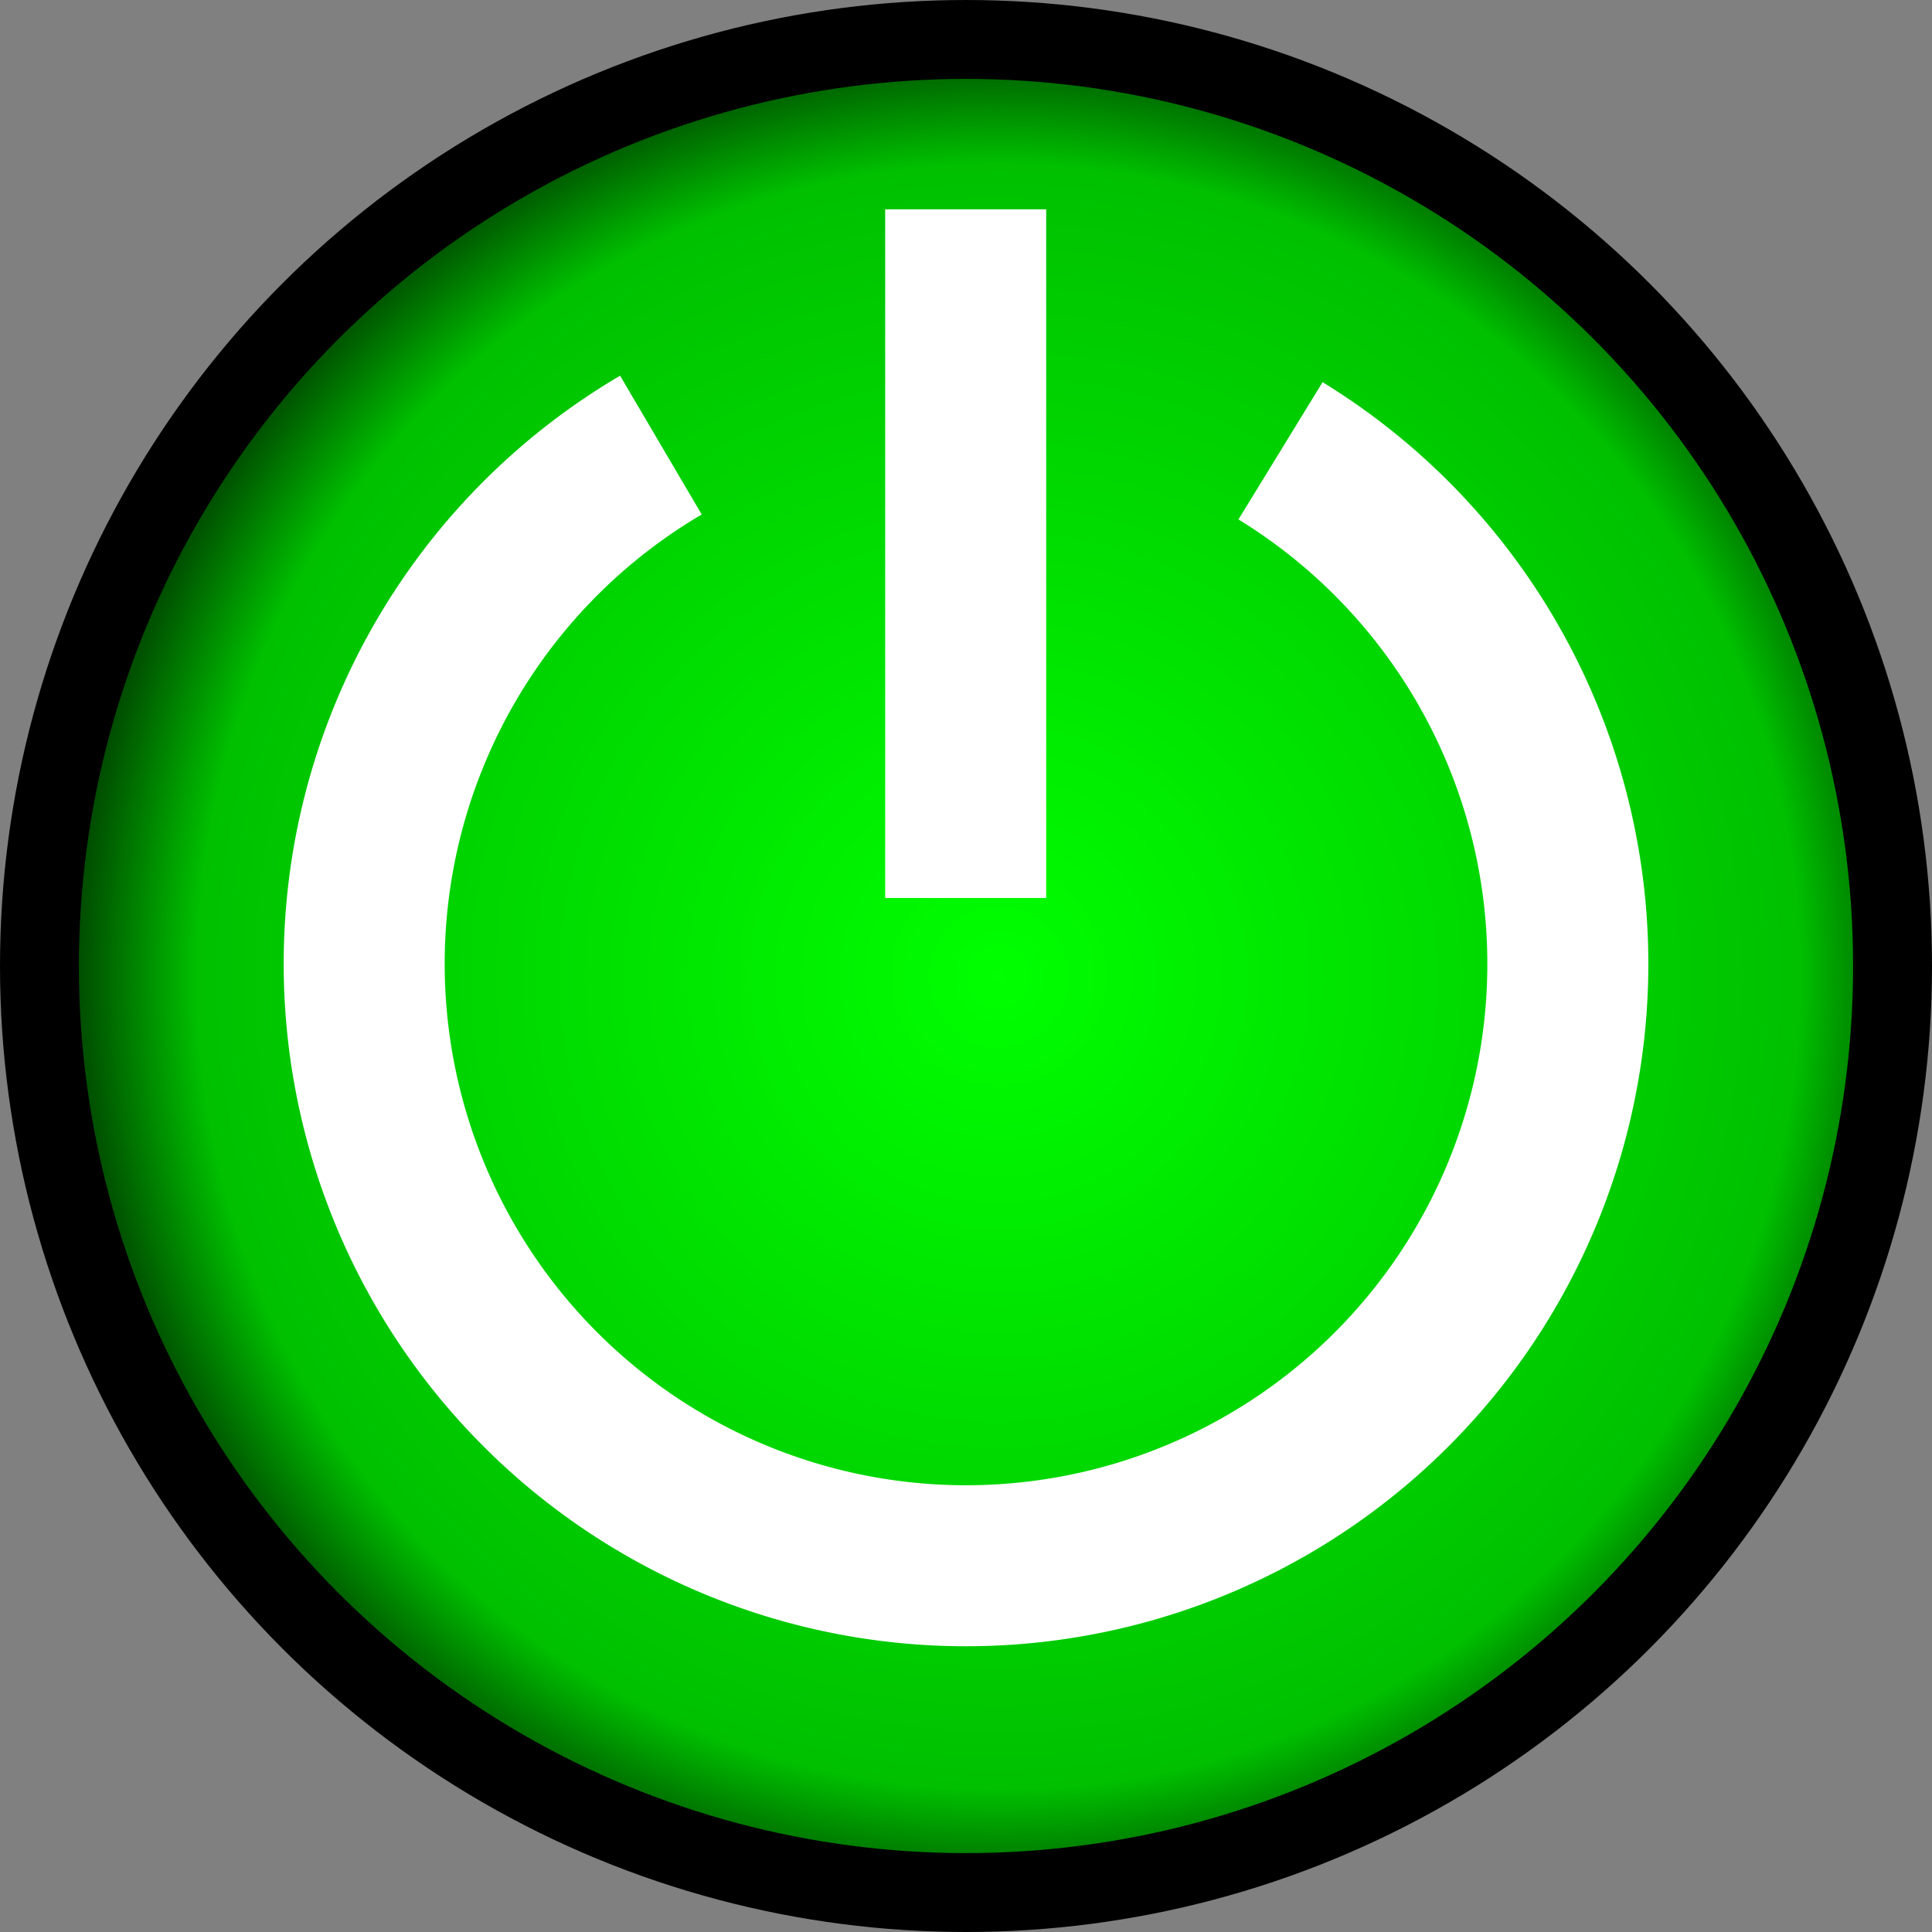
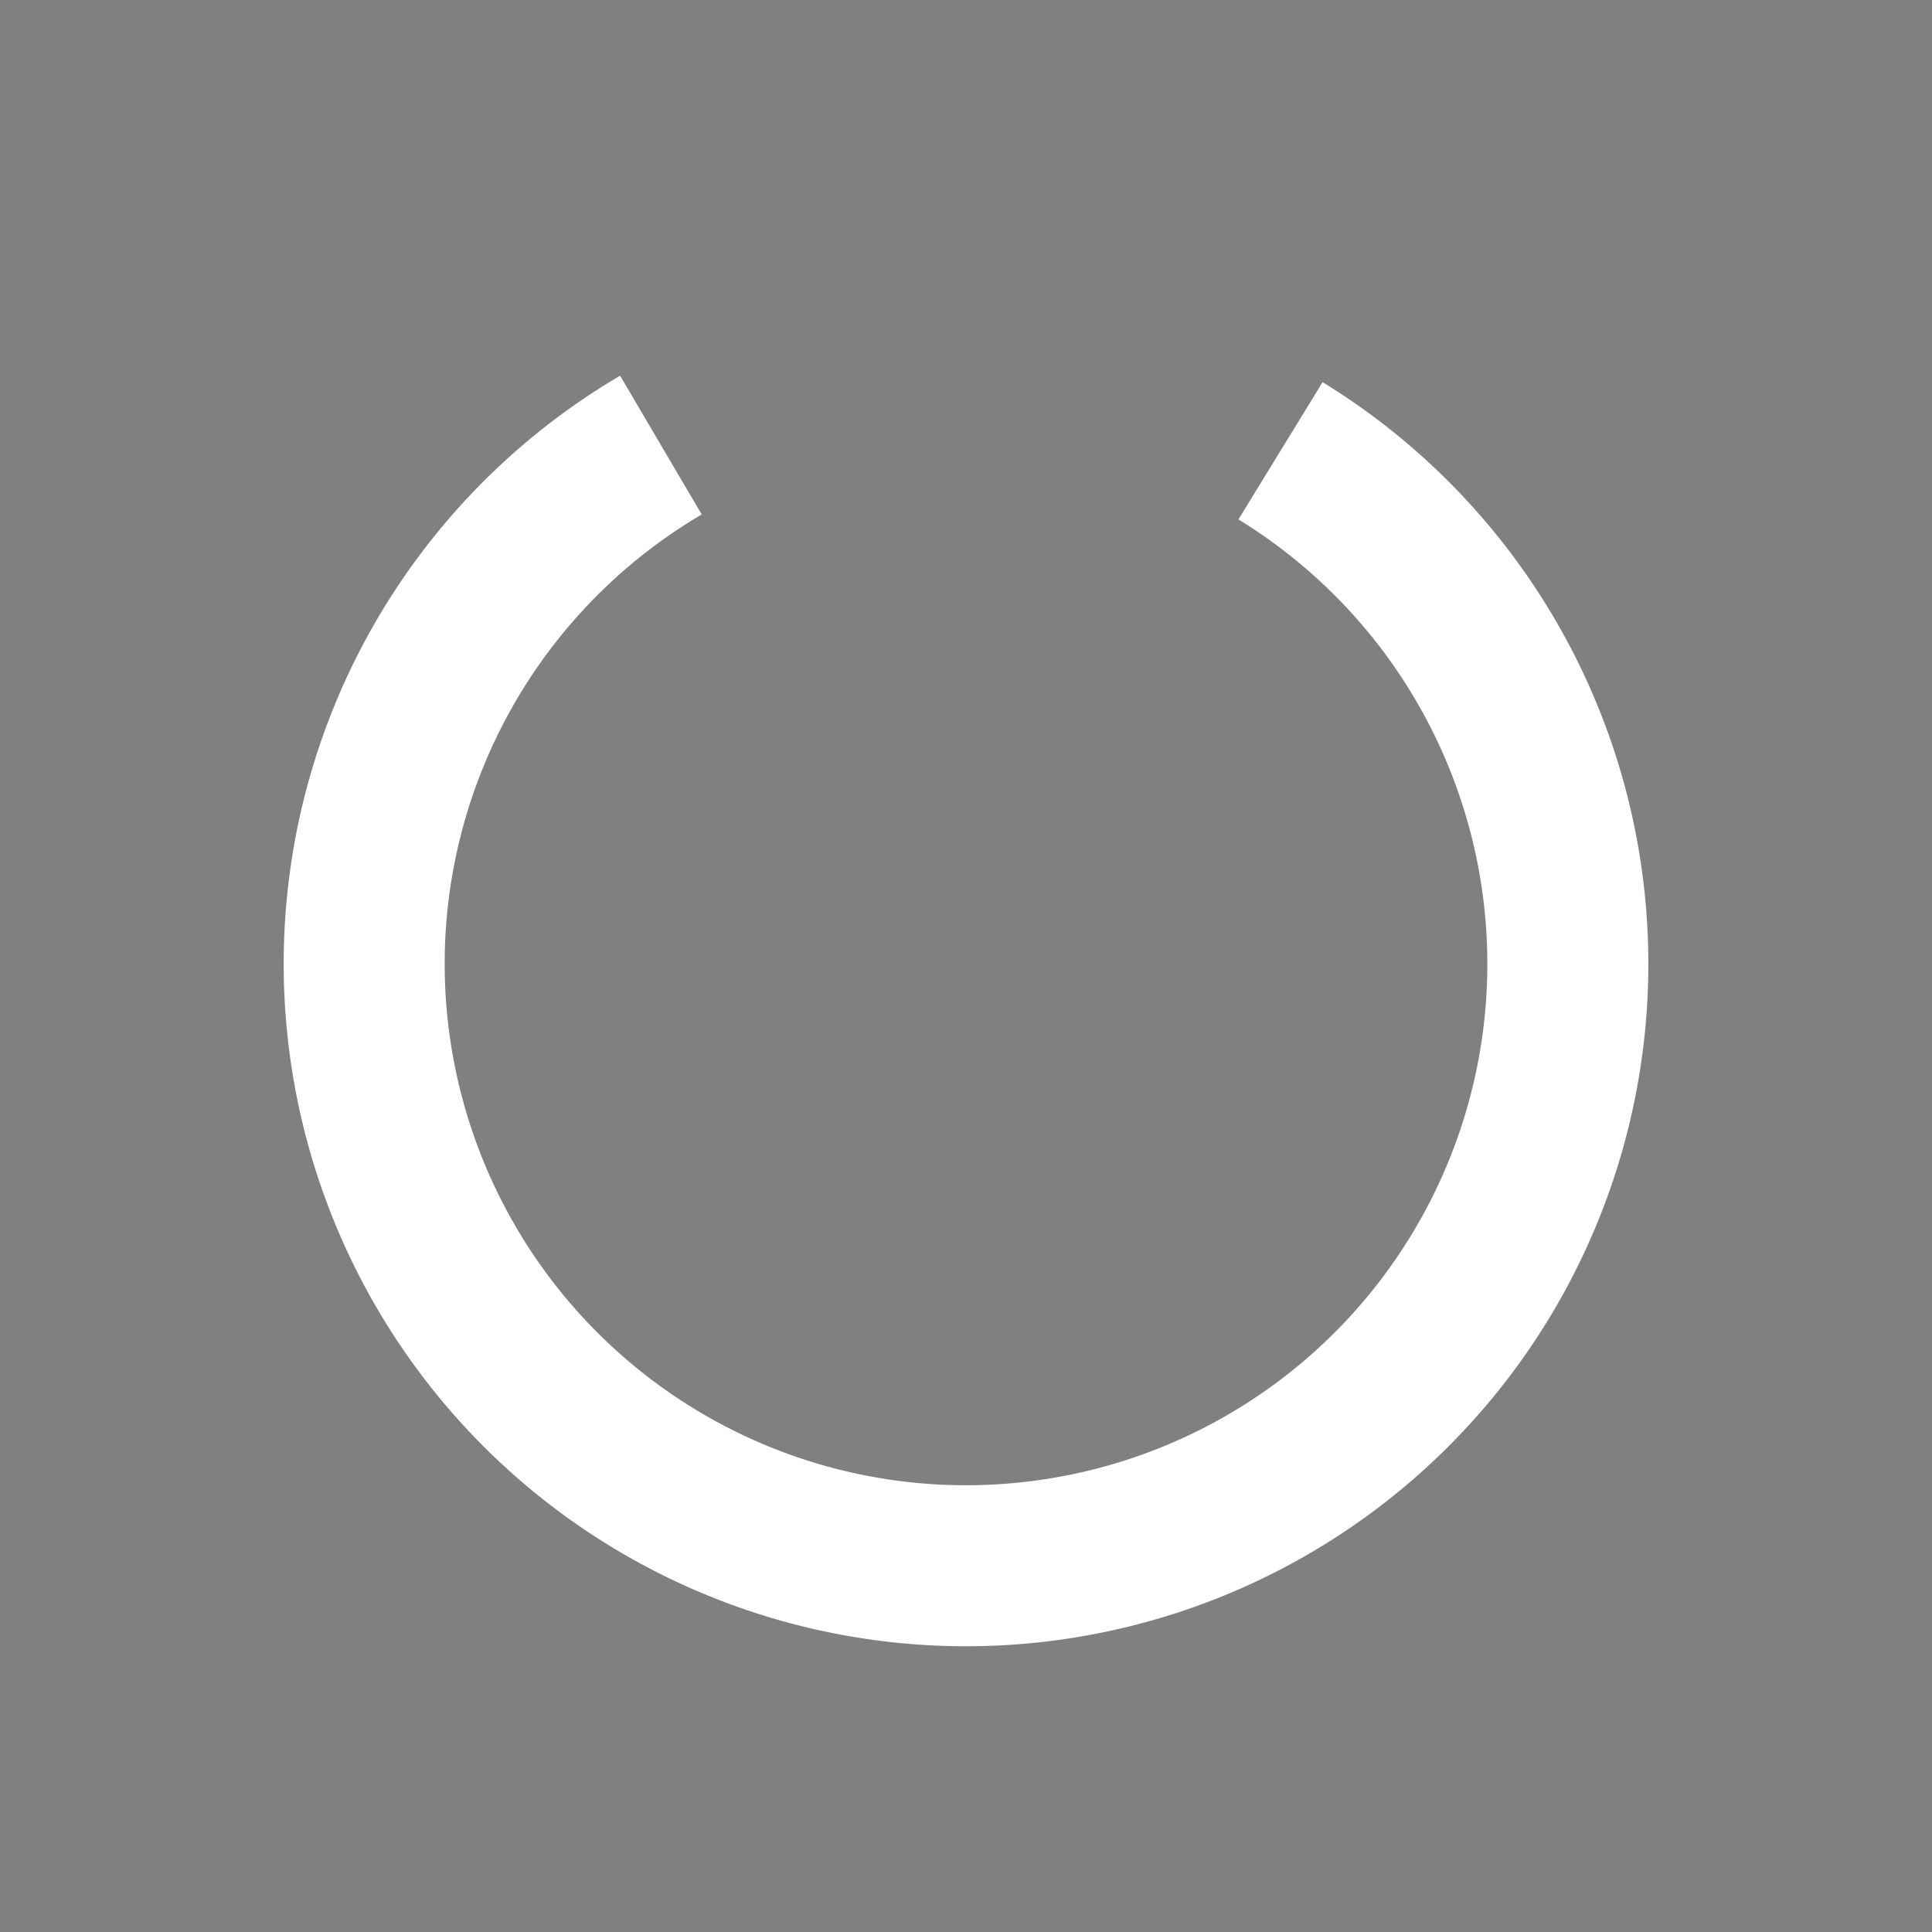
<svg xmlns="http://www.w3.org/2000/svg" height="24" width="24" version="1.1" viewBox="0 0 24 24">
  <rect x="0" y="0" width="24" height="24" fill="#808080" stroke="none" />
  <defs>
    <radialGradient id="a" gradientUnits="userSpaceOnUse" cy="1040.4" cx="12" gradientTransform="matrix(.967 -.003 .003 .98 -2.321 20.98)" r="12">
      <stop stop-color="#0f0" offset="0" />
      <stop stop-color="#00c000" offset=".858" />
      <stop stop-color="#004000" offset="1" />
    </radialGradient>
  </defs>
  <g transform="translate(0 -1028.4)">
-     <circle stroke-width=".98" cy="1040.4" stroke="#000" cx="12" r="11.51" fill="url(#a)" />
    <path fill="none" stroke="#fff" stroke-width="2" d="m15.907 1034a7.476 7.476 0 0 1 3.279 8.437 7.476 7.476 0 0 1 -7.254 5.413 7.476 7.476 0 0 1 -7.154 -5.545 7.476 7.476 0 0 1 3.432 -8.376" />
-     <path style="color:#000000" d="m11.996 1031v8.555" stroke="#fff" stroke-width="2" fill="none" />
  </g>
</svg>